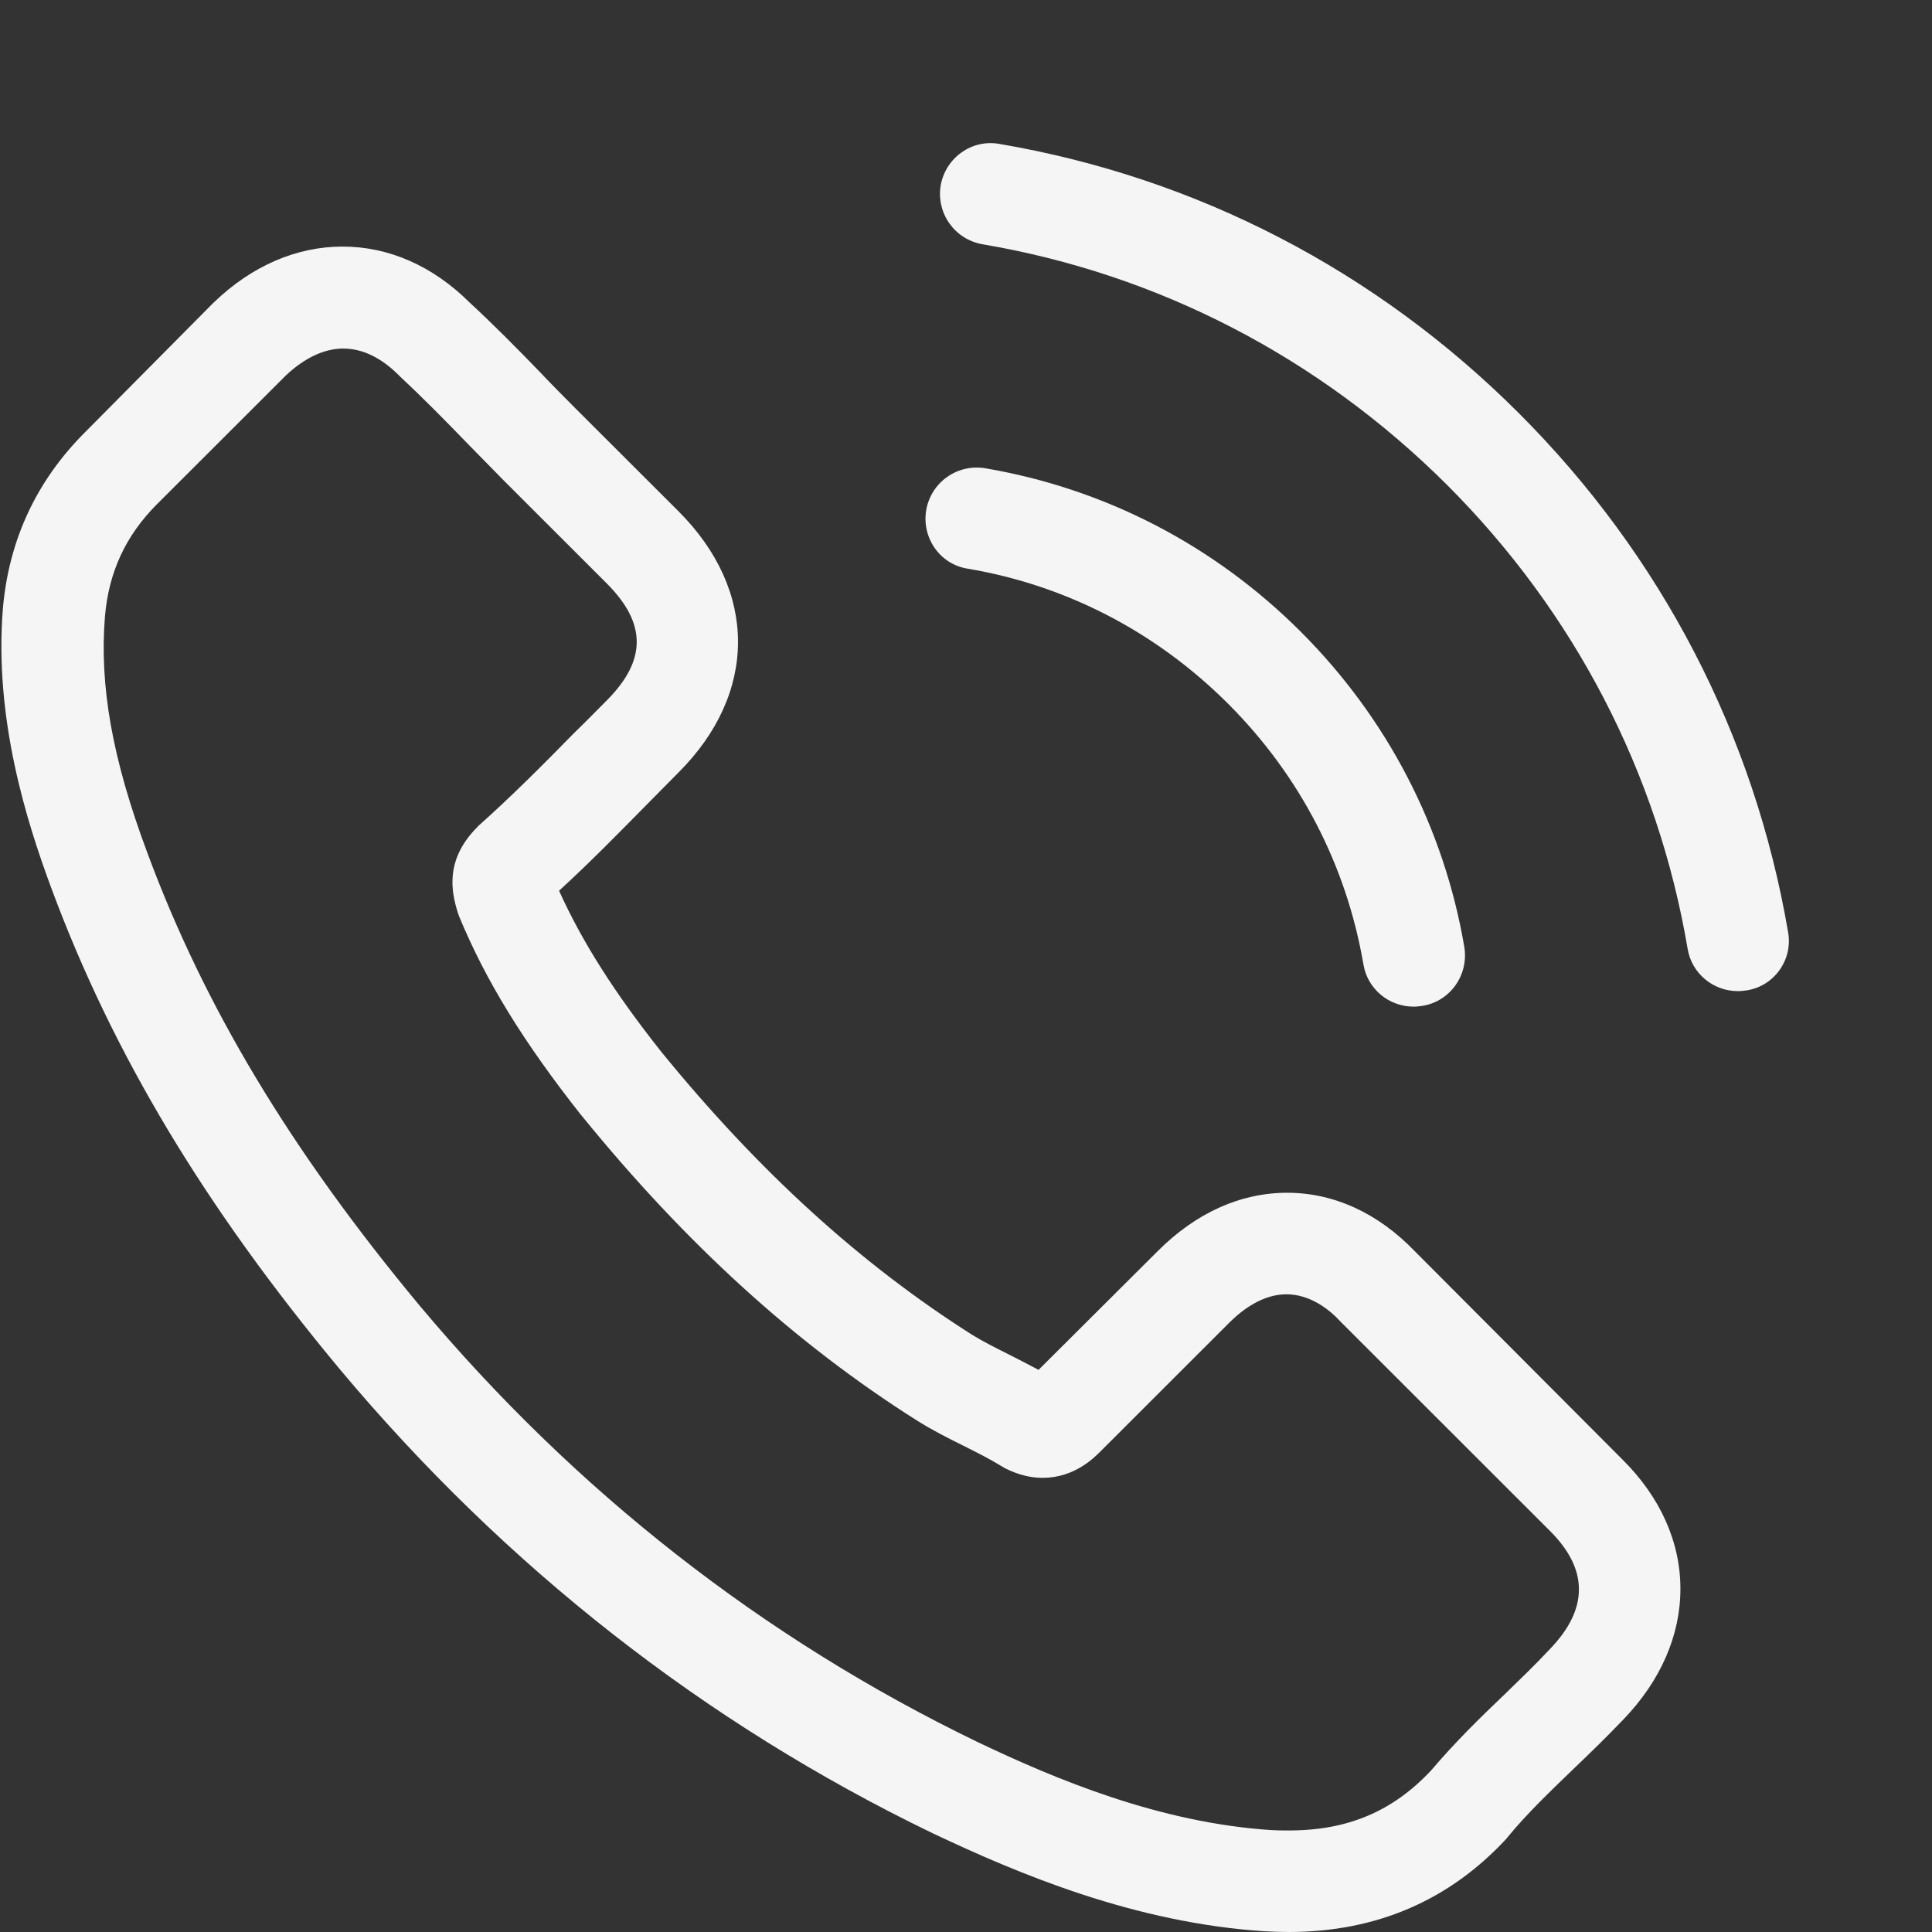
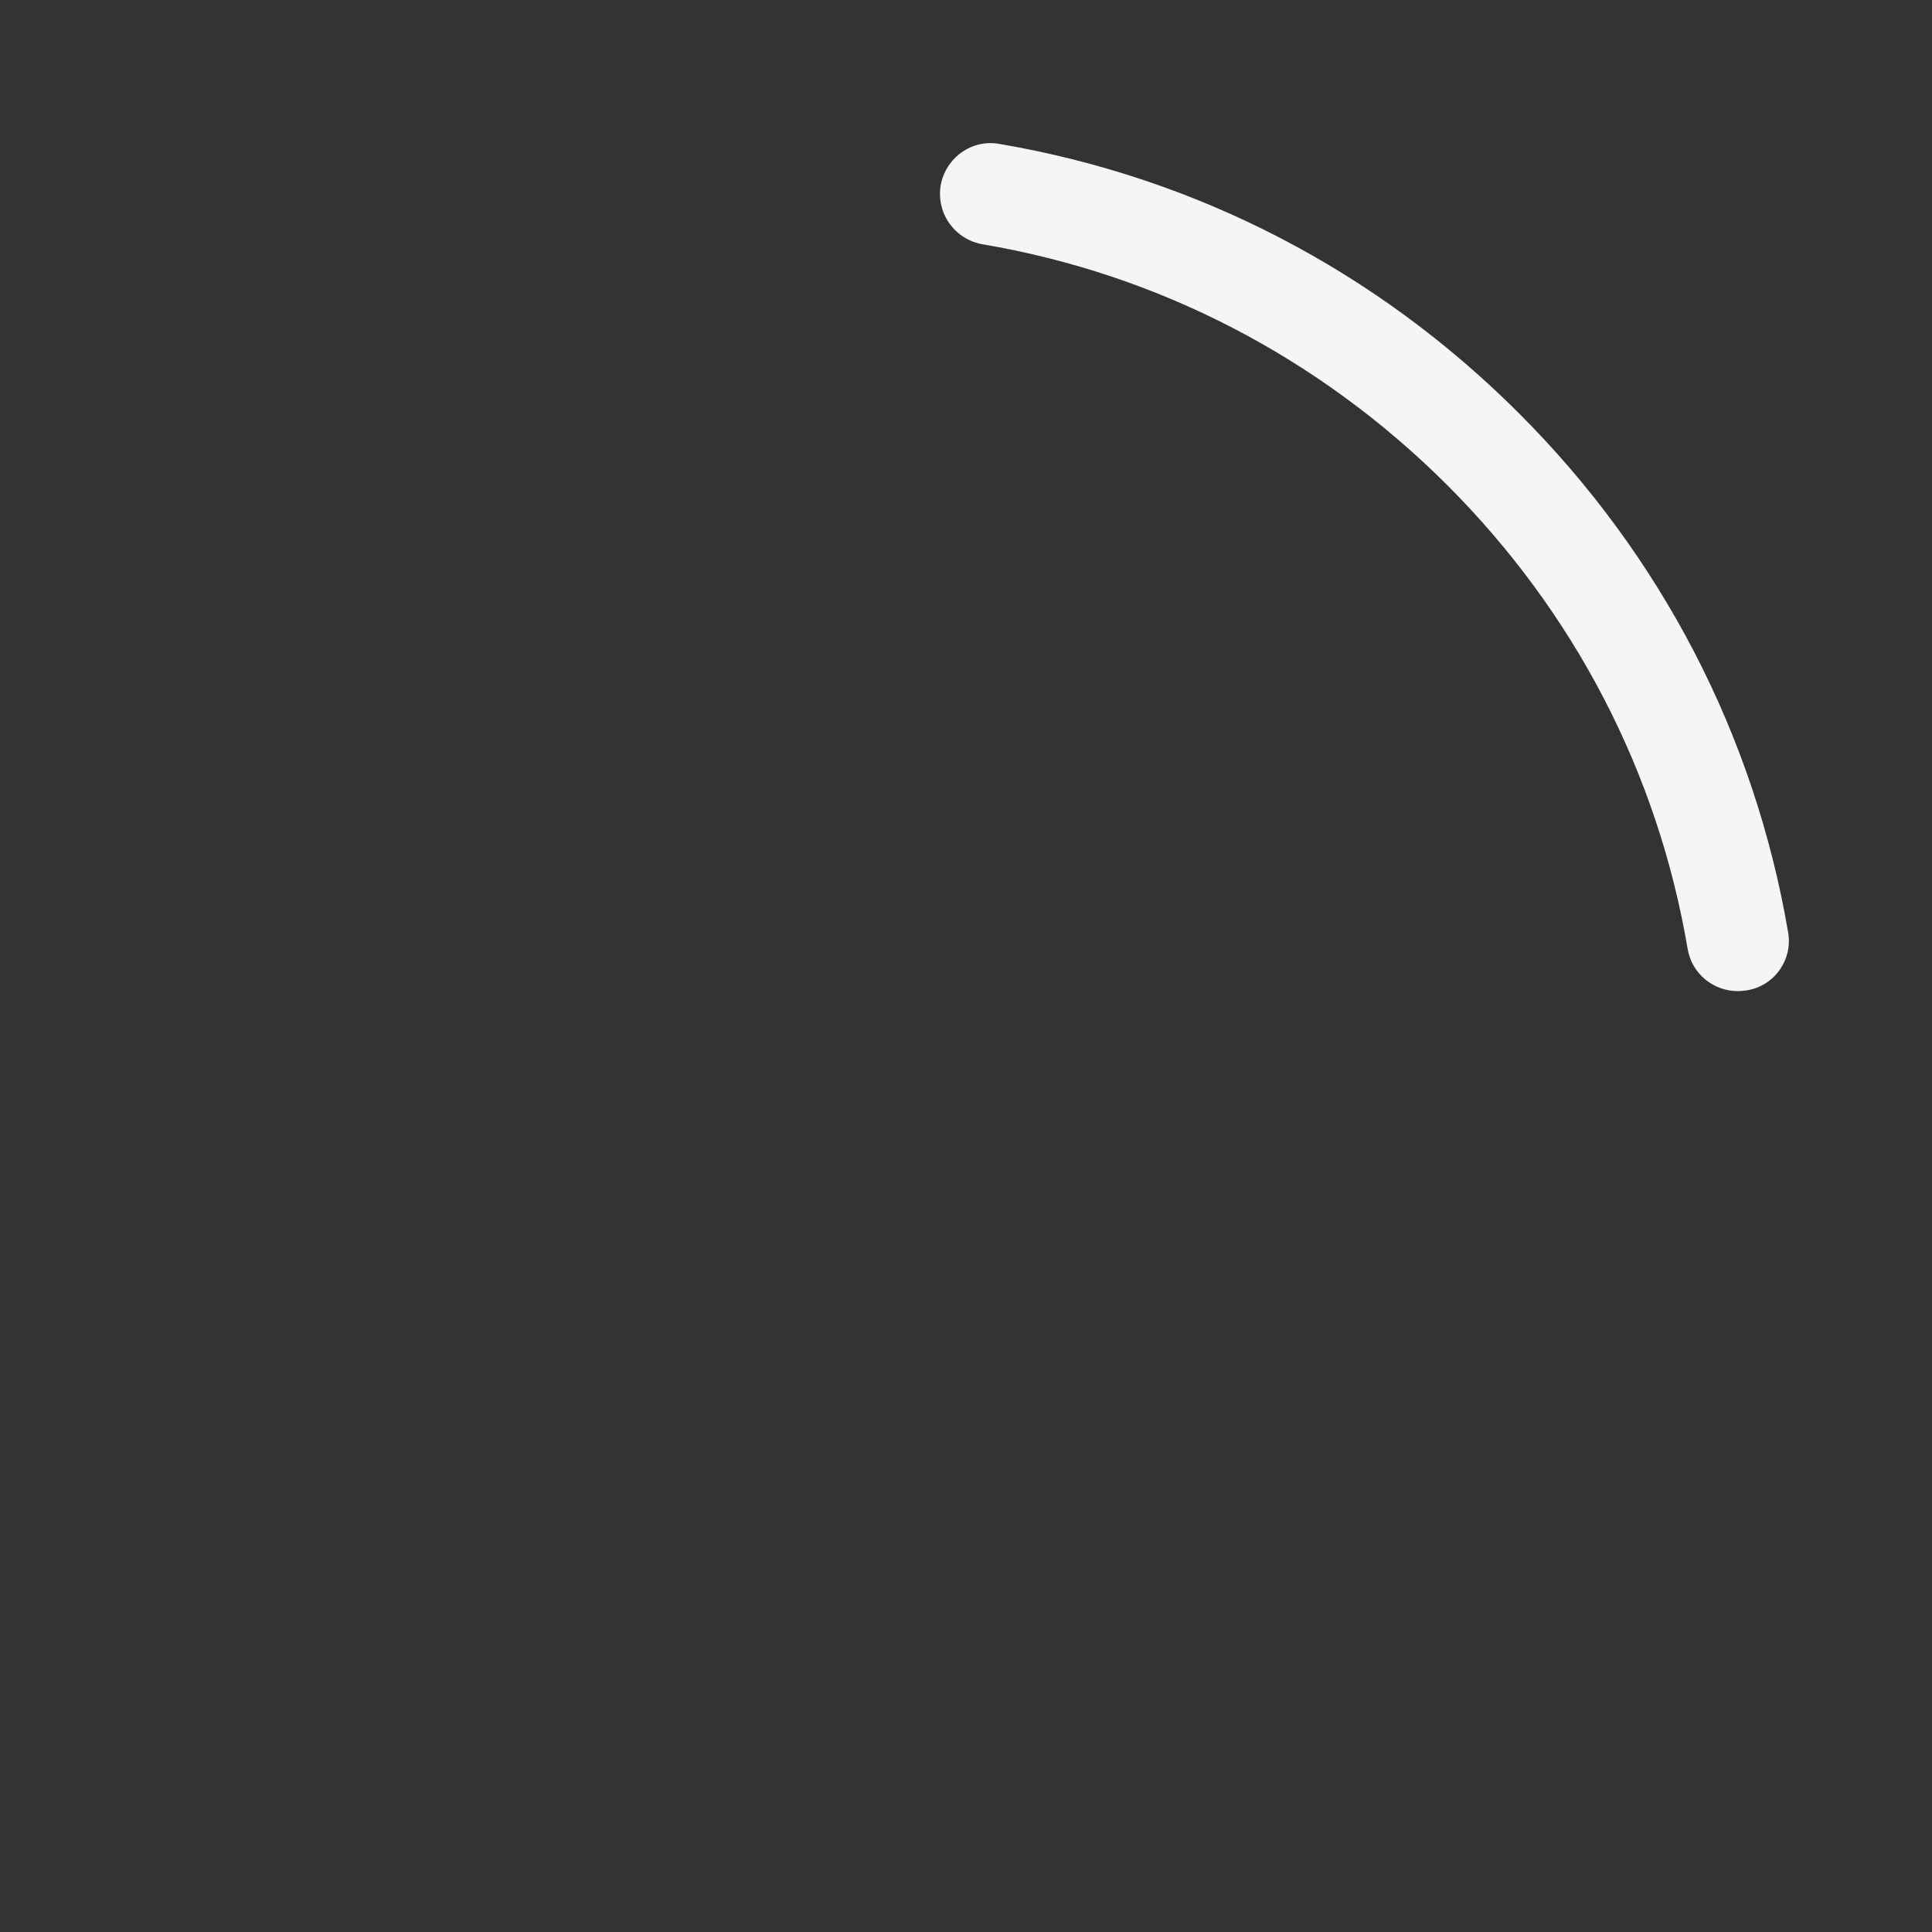
<svg xmlns="http://www.w3.org/2000/svg" width="27" height="27" viewBox="0 0 27 27" fill="none">
  <rect x="0" y="0" width="27" height="27" fill="#333333" stroke="none" />
-   <path d="M19.773 17.487C19.26 16.954 18.643 16.669 17.988 16.669C17.338 16.669 16.715 16.949 16.182 17.482L14.514 19.144C14.376 19.07 14.239 19.001 14.107 18.933C13.917 18.838 13.738 18.748 13.584 18.653C12.021 17.661 10.601 16.368 9.239 14.696C8.579 13.862 8.135 13.16 7.813 12.448C8.246 12.052 8.648 11.641 9.038 11.245C9.186 11.097 9.334 10.944 9.482 10.796C10.591 9.688 10.591 8.253 9.482 7.145L8.04 5.705C7.877 5.541 7.708 5.372 7.549 5.203C7.233 4.876 6.9 4.539 6.557 4.222C6.045 3.715 5.432 3.446 4.788 3.446C4.144 3.446 3.521 3.715 2.993 4.222C2.987 4.227 2.987 4.227 2.982 4.232L1.187 6.042C0.511 6.718 0.126 7.541 0.041 8.496C-0.085 10.037 0.369 11.472 0.717 12.411C1.572 14.717 2.85 16.854 4.756 19.144C7.069 21.903 9.851 24.082 13.03 25.618C14.244 26.193 15.865 26.874 17.676 26.99C17.787 26.995 17.903 27 18.009 27C19.229 27 20.253 26.562 21.056 25.692C21.061 25.681 21.071 25.676 21.077 25.665C21.351 25.333 21.668 25.032 22.001 24.71C22.228 24.494 22.46 24.267 22.687 24.03C23.21 23.486 23.484 22.853 23.484 22.204C23.484 21.55 23.204 20.922 22.671 20.394L19.773 17.487ZM21.663 23.043C21.657 23.048 21.657 23.043 21.663 23.043C21.457 23.265 21.246 23.465 21.019 23.687C20.675 24.014 20.327 24.357 20 24.742C19.466 25.312 18.838 25.581 18.014 25.581C17.935 25.581 17.851 25.581 17.771 25.576C16.203 25.475 14.746 24.863 13.653 24.341C10.665 22.895 8.04 20.843 5.86 18.241C4.059 16.073 2.855 14.068 2.058 11.915C1.567 10.601 1.388 9.577 1.467 8.612C1.52 7.995 1.757 7.483 2.195 7.045L3.996 5.246C4.255 5.003 4.529 4.871 4.799 4.871C5.131 4.871 5.4 5.071 5.569 5.24C5.575 5.246 5.58 5.251 5.585 5.256C5.907 5.557 6.214 5.868 6.536 6.201C6.699 6.369 6.868 6.538 7.037 6.712L8.479 8.153C9.038 8.712 9.038 9.229 8.479 9.789C8.326 9.942 8.178 10.095 8.025 10.242C7.581 10.696 7.159 11.118 6.699 11.53C6.689 11.54 6.678 11.546 6.673 11.556C6.219 12.01 6.303 12.453 6.398 12.754C6.404 12.77 6.409 12.786 6.414 12.801C6.789 13.709 7.317 14.564 8.12 15.582L8.125 15.587C9.582 17.381 11.119 18.78 12.813 19.851C13.03 19.988 13.252 20.099 13.463 20.204C13.653 20.299 13.832 20.389 13.986 20.484C14.007 20.494 14.028 20.51 14.049 20.521C14.229 20.61 14.398 20.653 14.572 20.653C15.01 20.653 15.284 20.378 15.374 20.289L17.18 18.484C17.36 18.305 17.645 18.088 17.977 18.088C18.305 18.088 18.574 18.294 18.738 18.474C18.743 18.479 18.743 18.479 18.748 18.484L21.657 21.391C22.201 21.93 22.201 22.484 21.663 23.043Z" fill="#F5F5F5" />
-   <path d="M13.521 7.947C14.904 8.179 16.161 8.834 17.164 9.836C18.167 10.839 18.817 12.095 19.054 13.477C19.112 13.825 19.413 14.068 19.756 14.068C19.799 14.068 19.836 14.063 19.878 14.057C20.269 13.994 20.527 13.625 20.464 13.234C20.179 11.562 19.387 10.037 18.178 8.828C16.969 7.62 15.443 6.829 13.769 6.544C13.378 6.48 13.014 6.739 12.945 7.124C12.877 7.509 13.13 7.884 13.521 7.947Z" fill="#F5F5F5" />
  <path d="M24.989 13.028C24.519 10.274 23.22 7.767 21.225 5.773C19.229 3.778 16.721 2.48 13.965 2.011C13.579 1.942 13.215 2.206 13.146 2.591C13.083 2.982 13.342 3.346 13.732 3.414C16.193 3.831 18.437 4.997 20.221 6.775C22.006 8.559 23.168 10.801 23.585 13.26C23.643 13.608 23.944 13.851 24.287 13.851C24.329 13.851 24.366 13.846 24.408 13.841C24.794 13.783 25.058 13.413 24.989 13.028Z" fill="#F5F5F5" />
</svg>